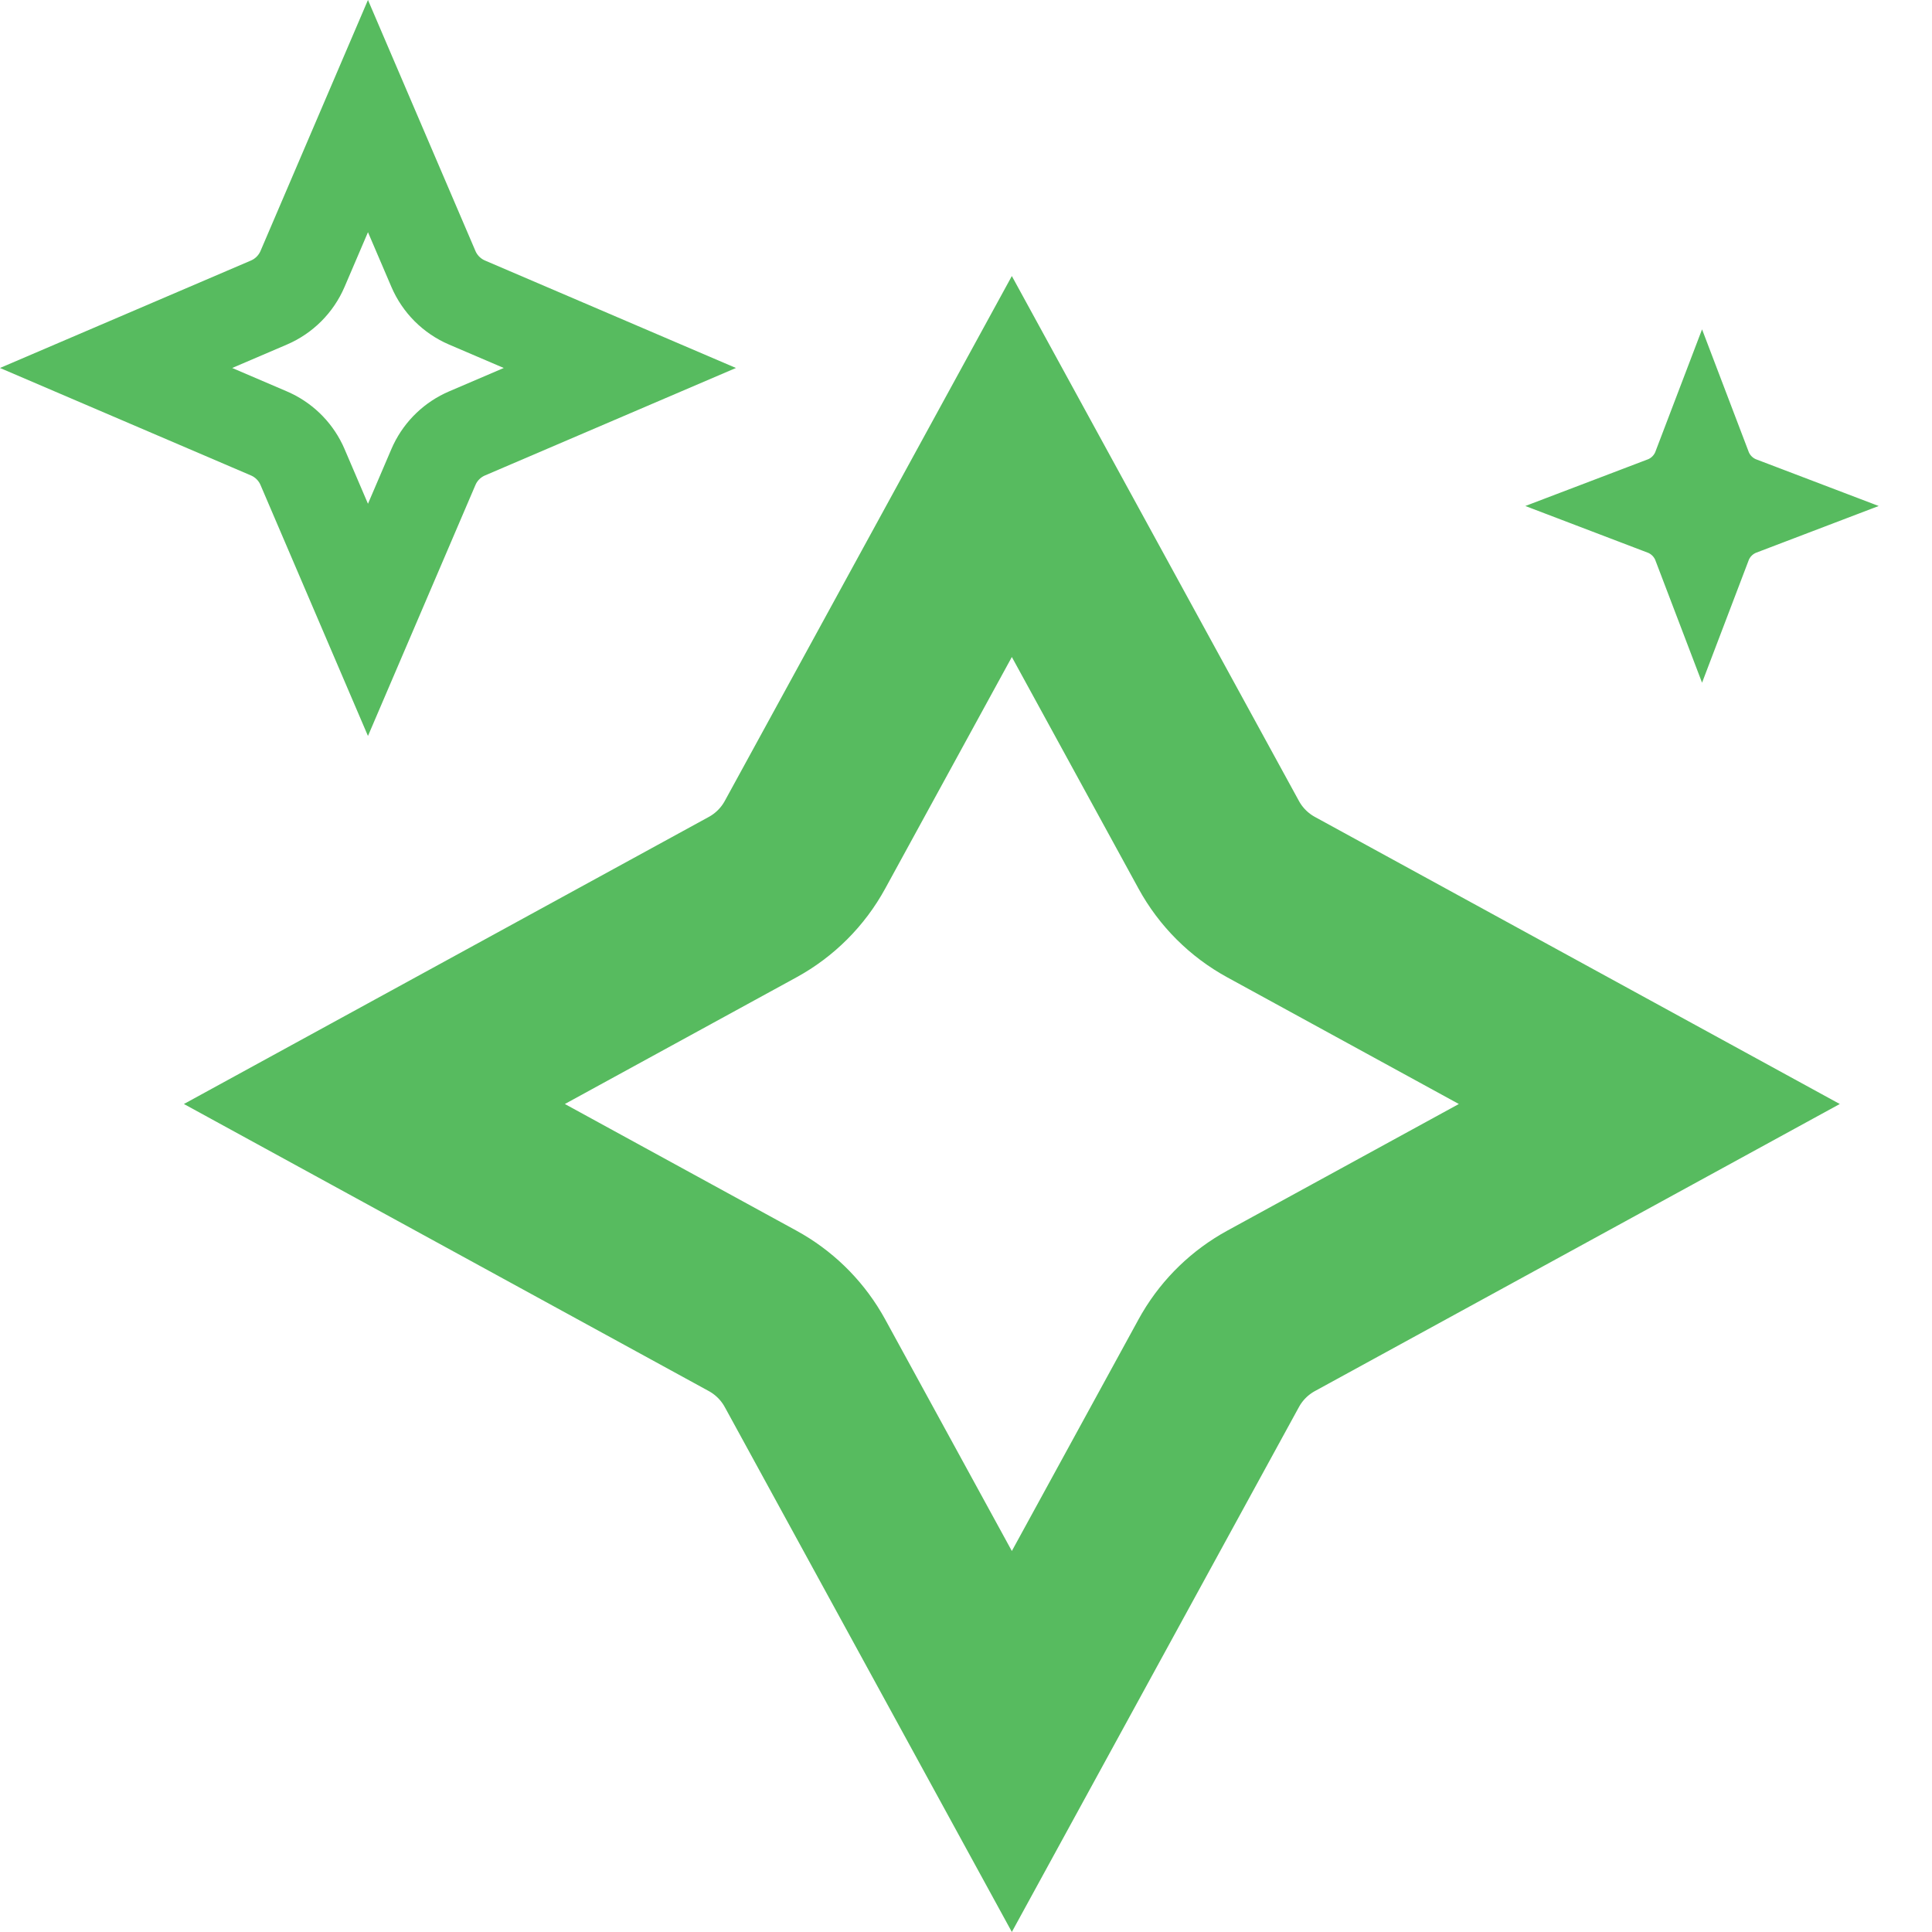
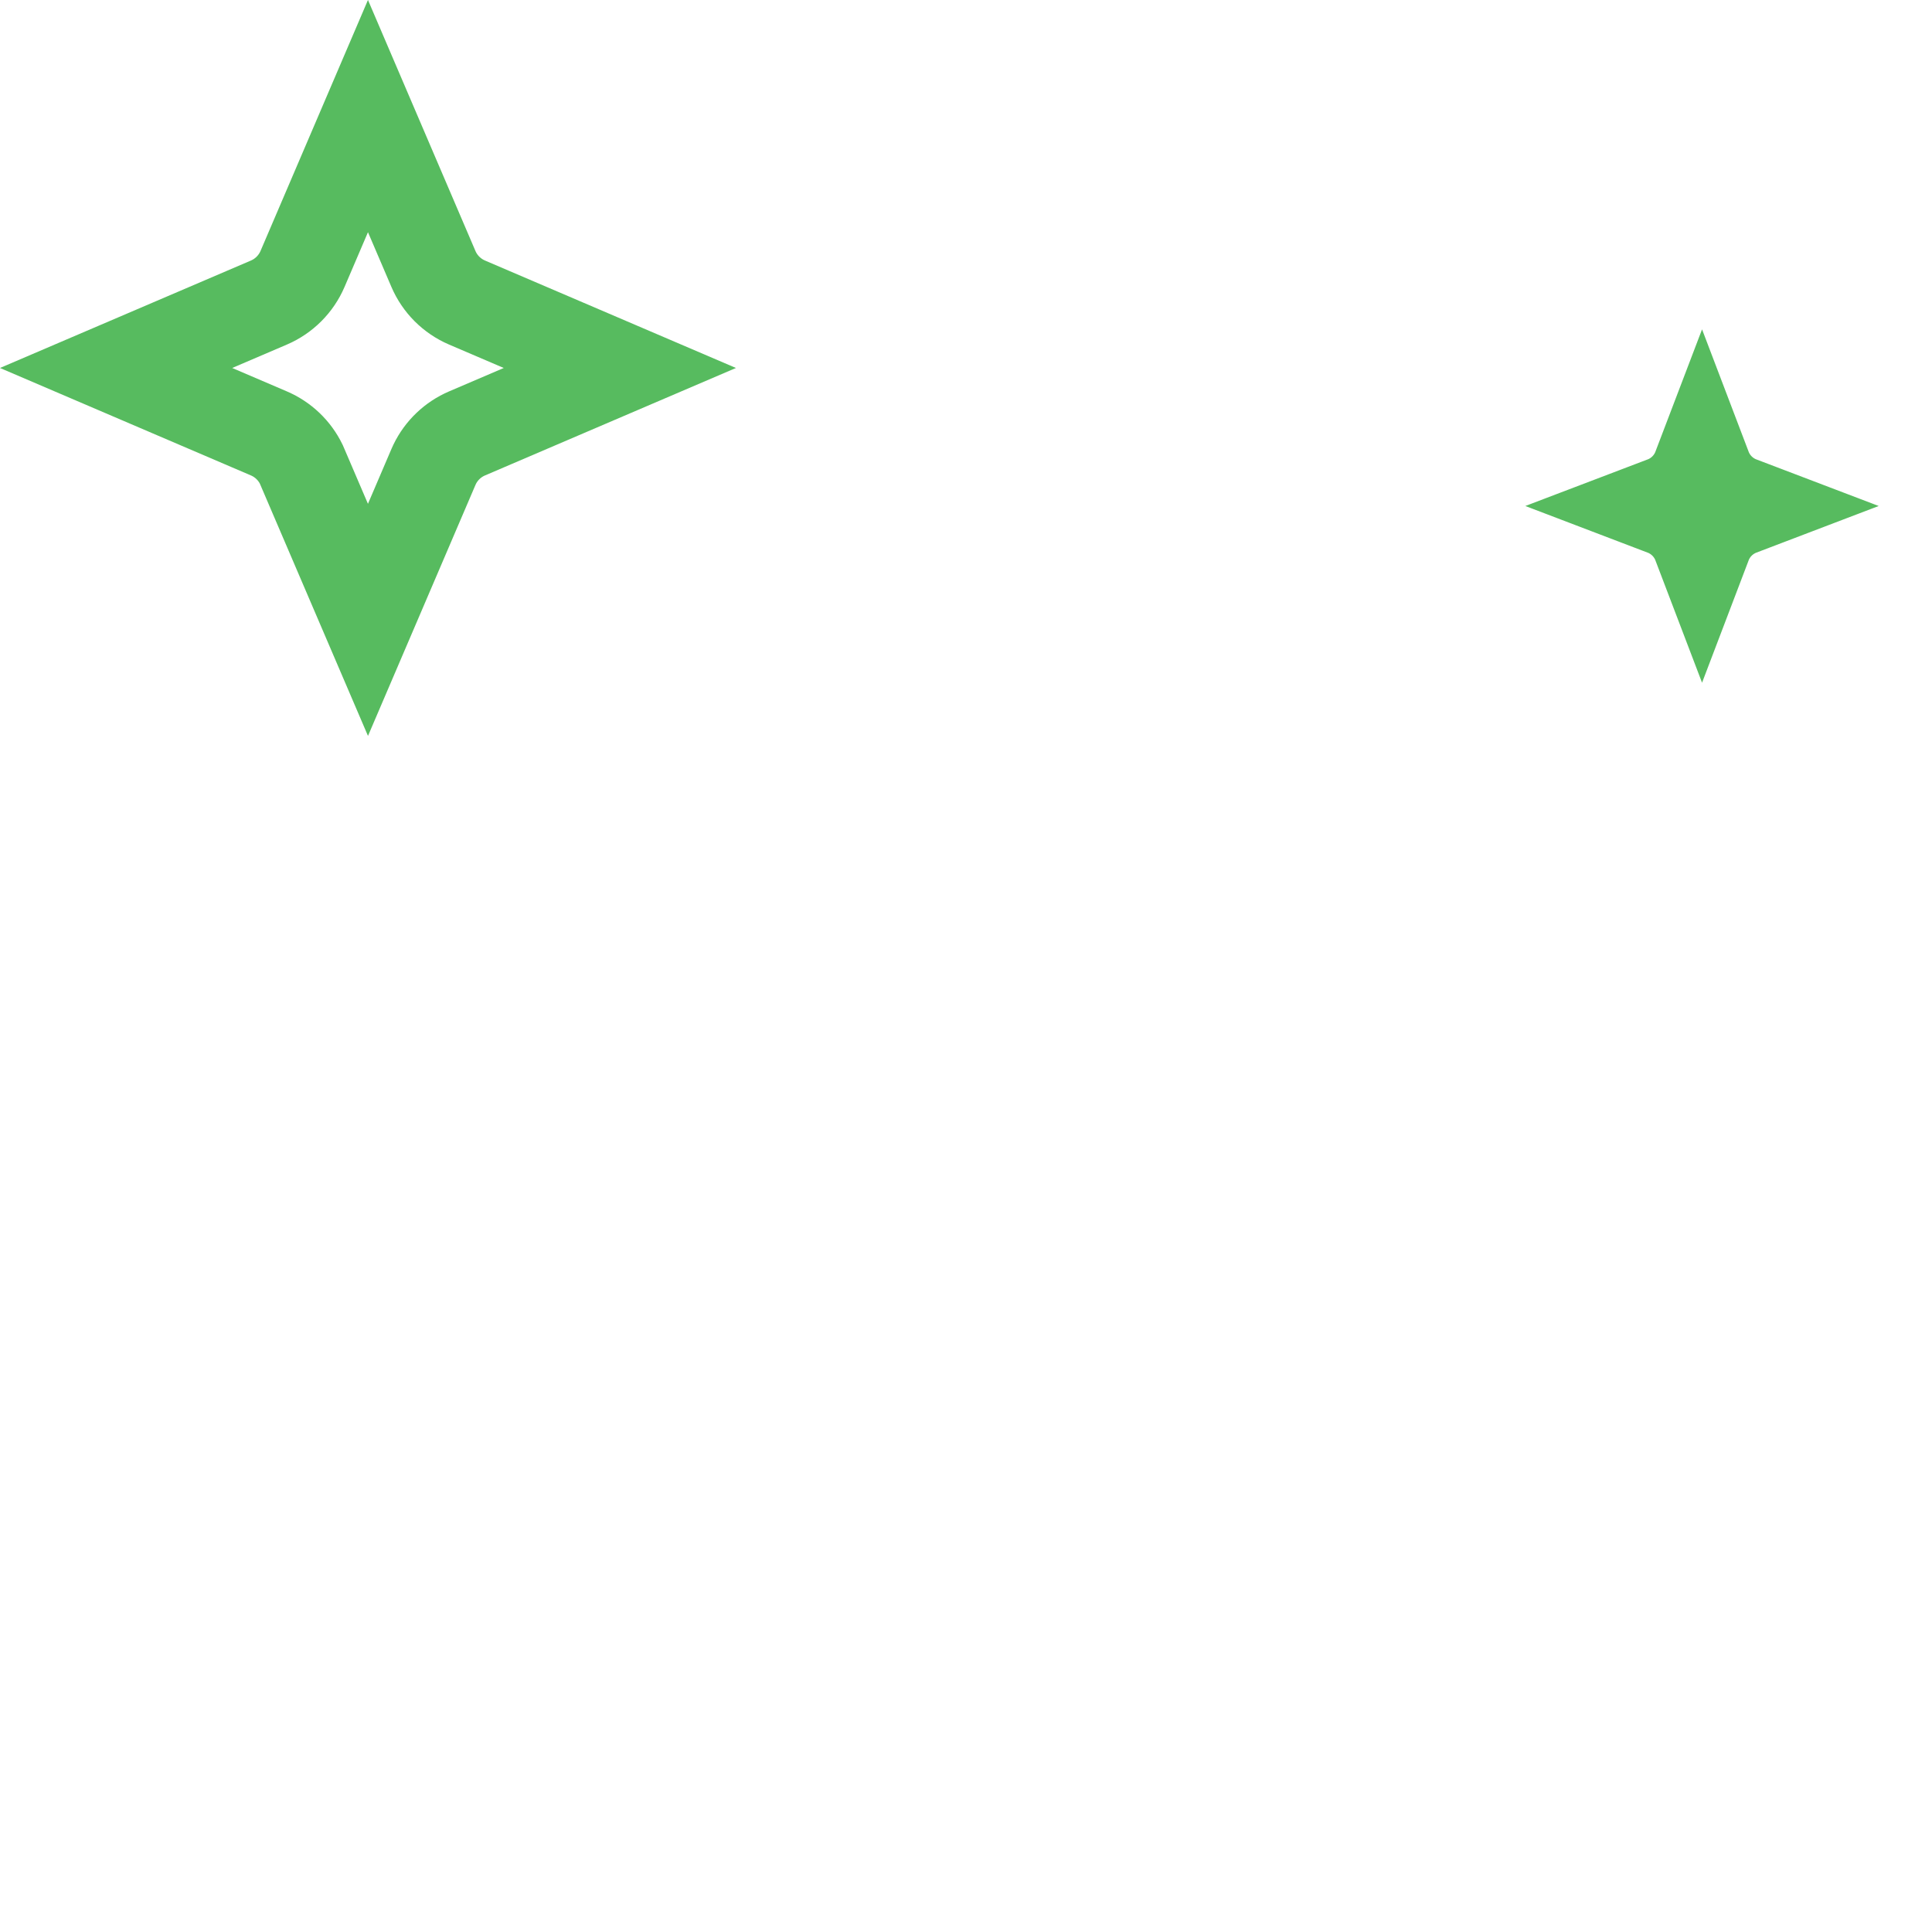
<svg xmlns="http://www.w3.org/2000/svg" width="247" height="247" viewBox="0 0 247 247" fill="none">
-   <path d="M155.809 108.001C157.354 110.827 159.677 113.15 162.503 114.695L210.859 141.143L162.503 167.591C159.854 169.04 157.646 171.172 156.107 173.762L155.809 174.285L129.361 222.643L102.915 174.285L102.616 173.761C101.077 171.172 98.87 169.04 96.221 167.591L47.863 141.143L96.221 114.695C99.046 113.15 101.37 110.827 102.915 108.001L129.361 59.643L155.809 108.001Z" stroke="#57BB5F" stroke-width="23.37" />
-   <path d="M55.41 34.38C56.237 36.312 57.777 37.852 59.709 38.68L79.246 47.045L59.709 55.411C57.898 56.187 56.431 57.588 55.573 59.352L55.41 59.711L47.044 79.248L38.679 59.711L38.516 59.352C37.658 57.588 36.191 56.187 34.38 55.411L14.842 47.045L34.38 38.68C36.312 37.852 37.851 36.312 38.679 34.38L47.044 14.842L55.41 34.38Z" stroke="#57BB5F" stroke-width="11.685" />
+   <path d="M55.41 34.38C56.237 36.312 57.777 37.852 59.709 38.68L79.246 47.045L59.709 55.411C57.898 56.187 56.431 57.588 55.573 59.352L55.41 59.711L47.044 79.248L38.516 59.352C37.658 57.588 36.191 56.187 34.38 55.411L14.842 47.045L34.38 38.68C36.312 37.852 37.851 36.312 38.679 34.38L47.044 14.842L55.41 34.38Z" stroke="#57BB5F" stroke-width="11.685" />
  <path d="M217.598 59.999C218.421 62.161 220.131 63.871 222.293 64.694C220.131 65.518 218.421 67.227 217.598 69.389C216.774 67.227 215.064 65.518 212.902 64.694C215.064 63.871 216.774 62.161 217.598 59.999Z" stroke="#57BB5F" stroke-width="12.737" />
</svg>